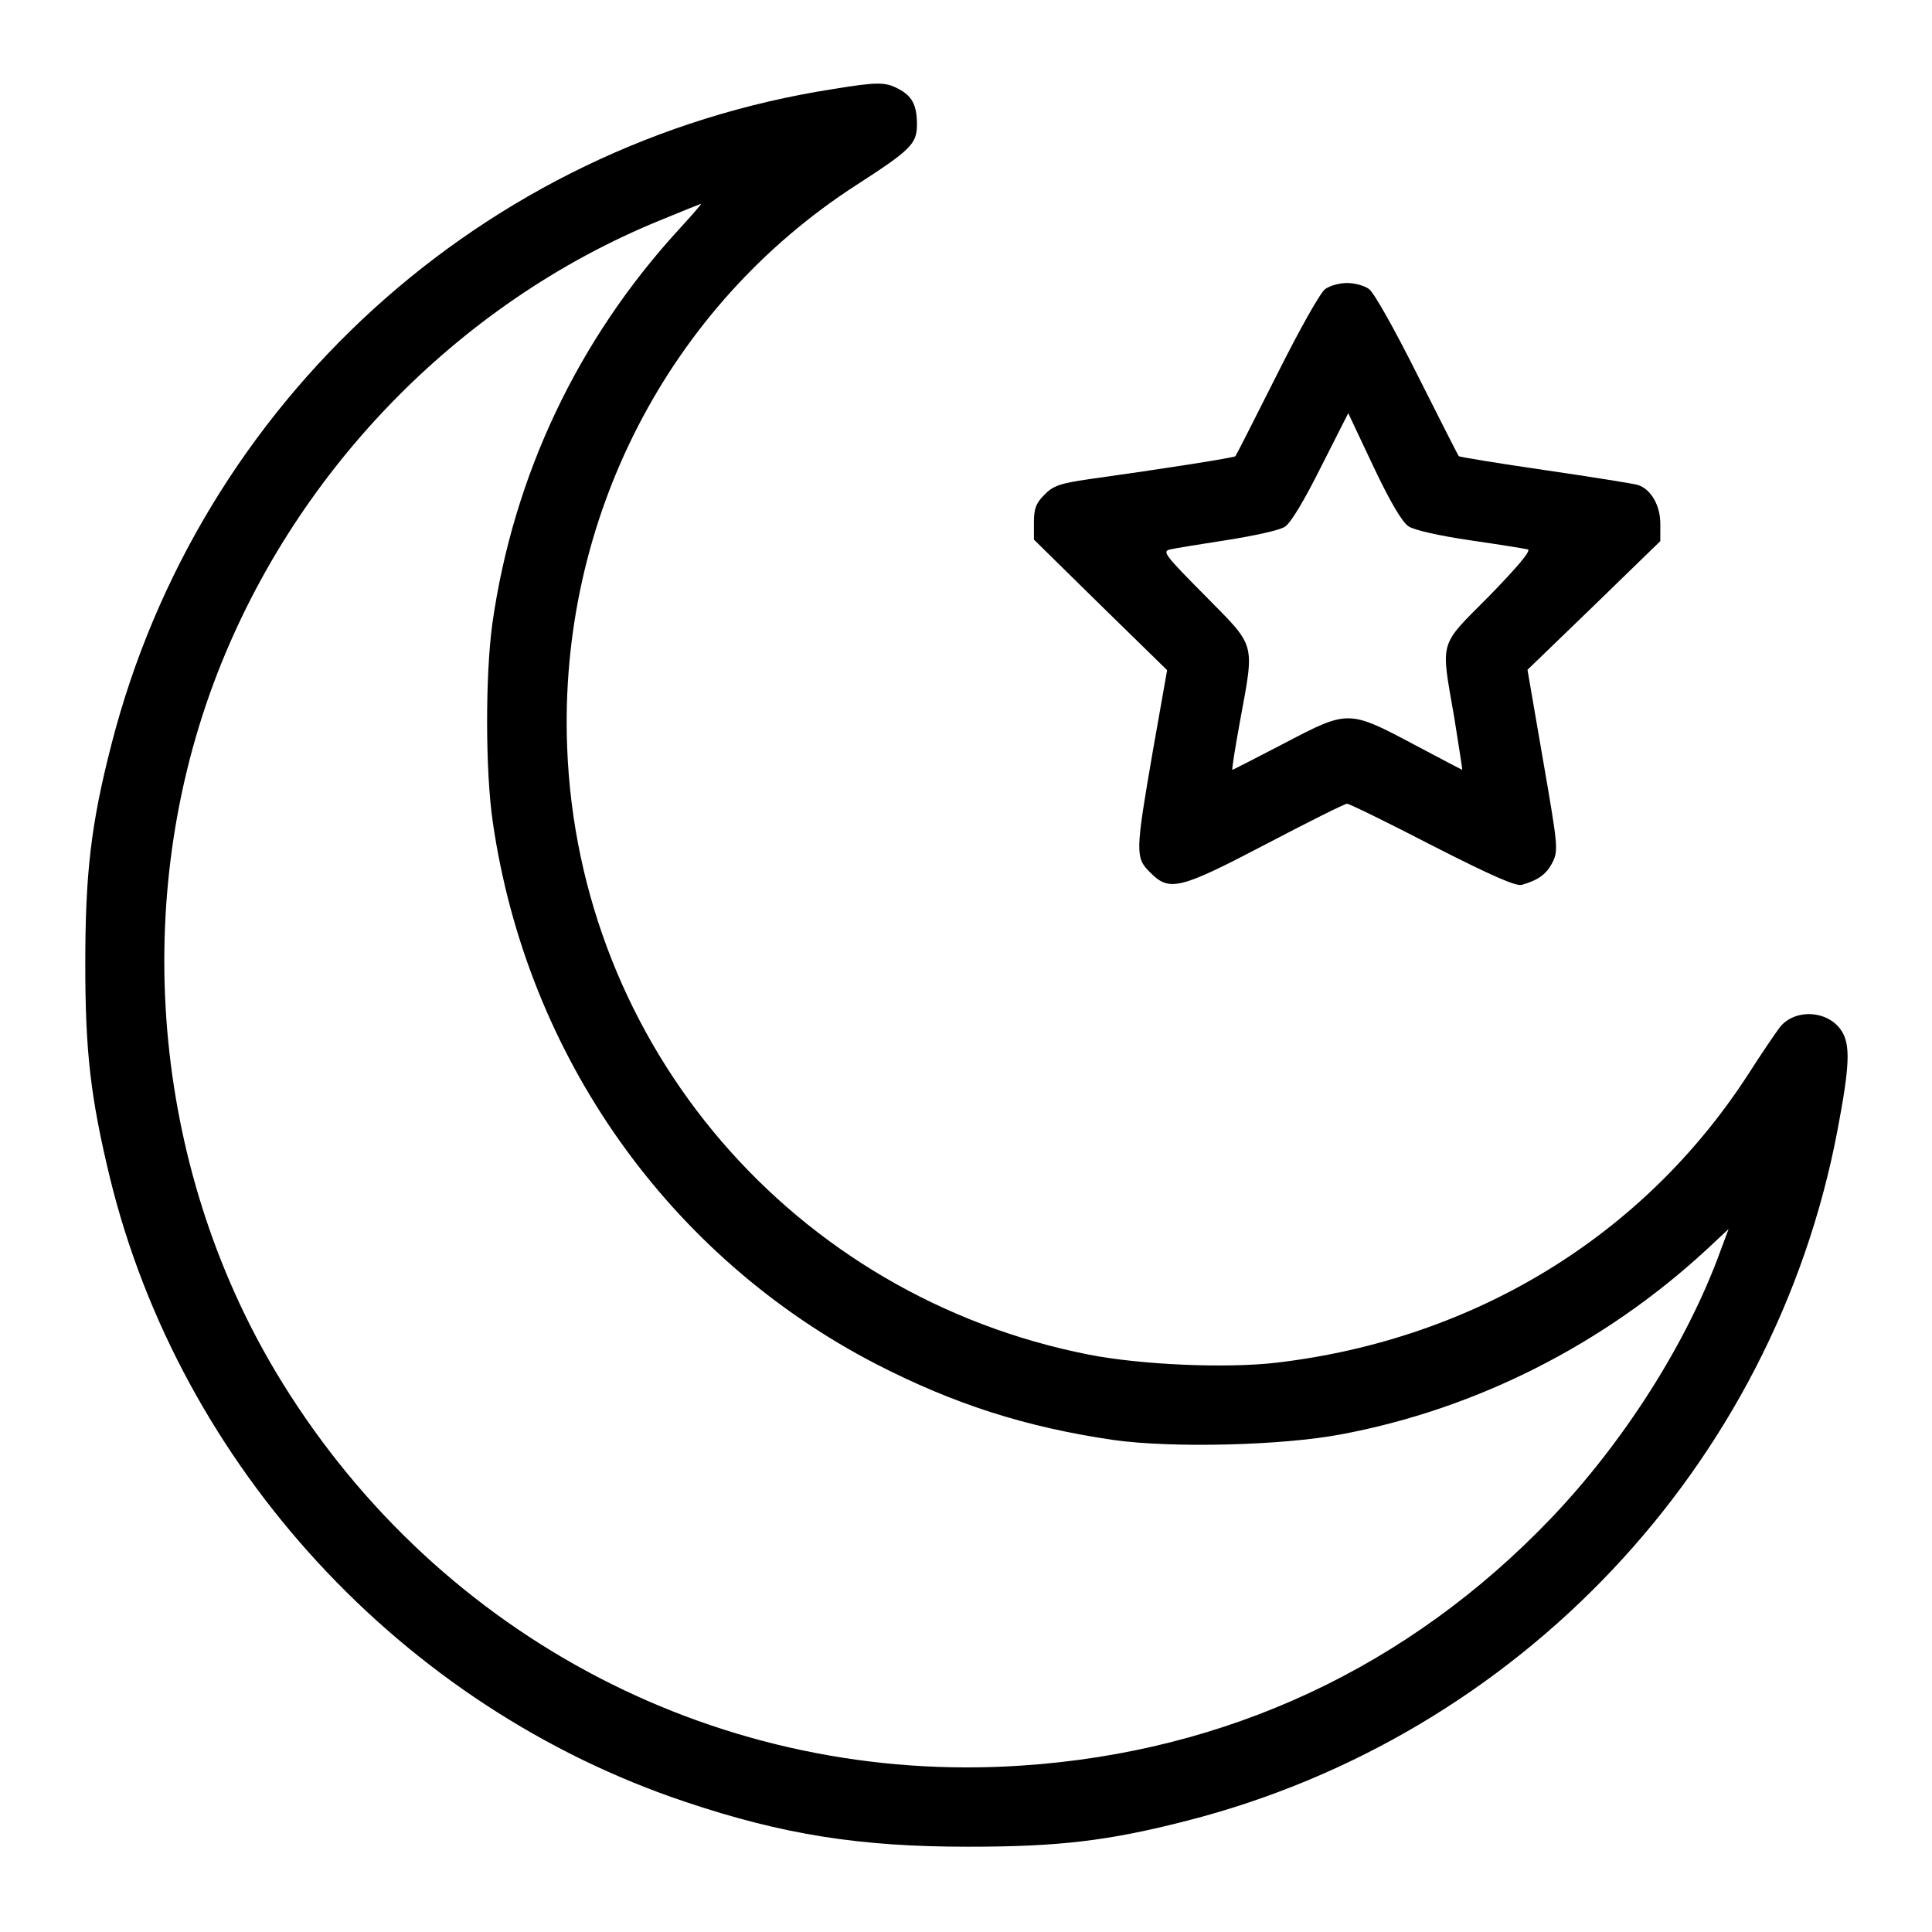
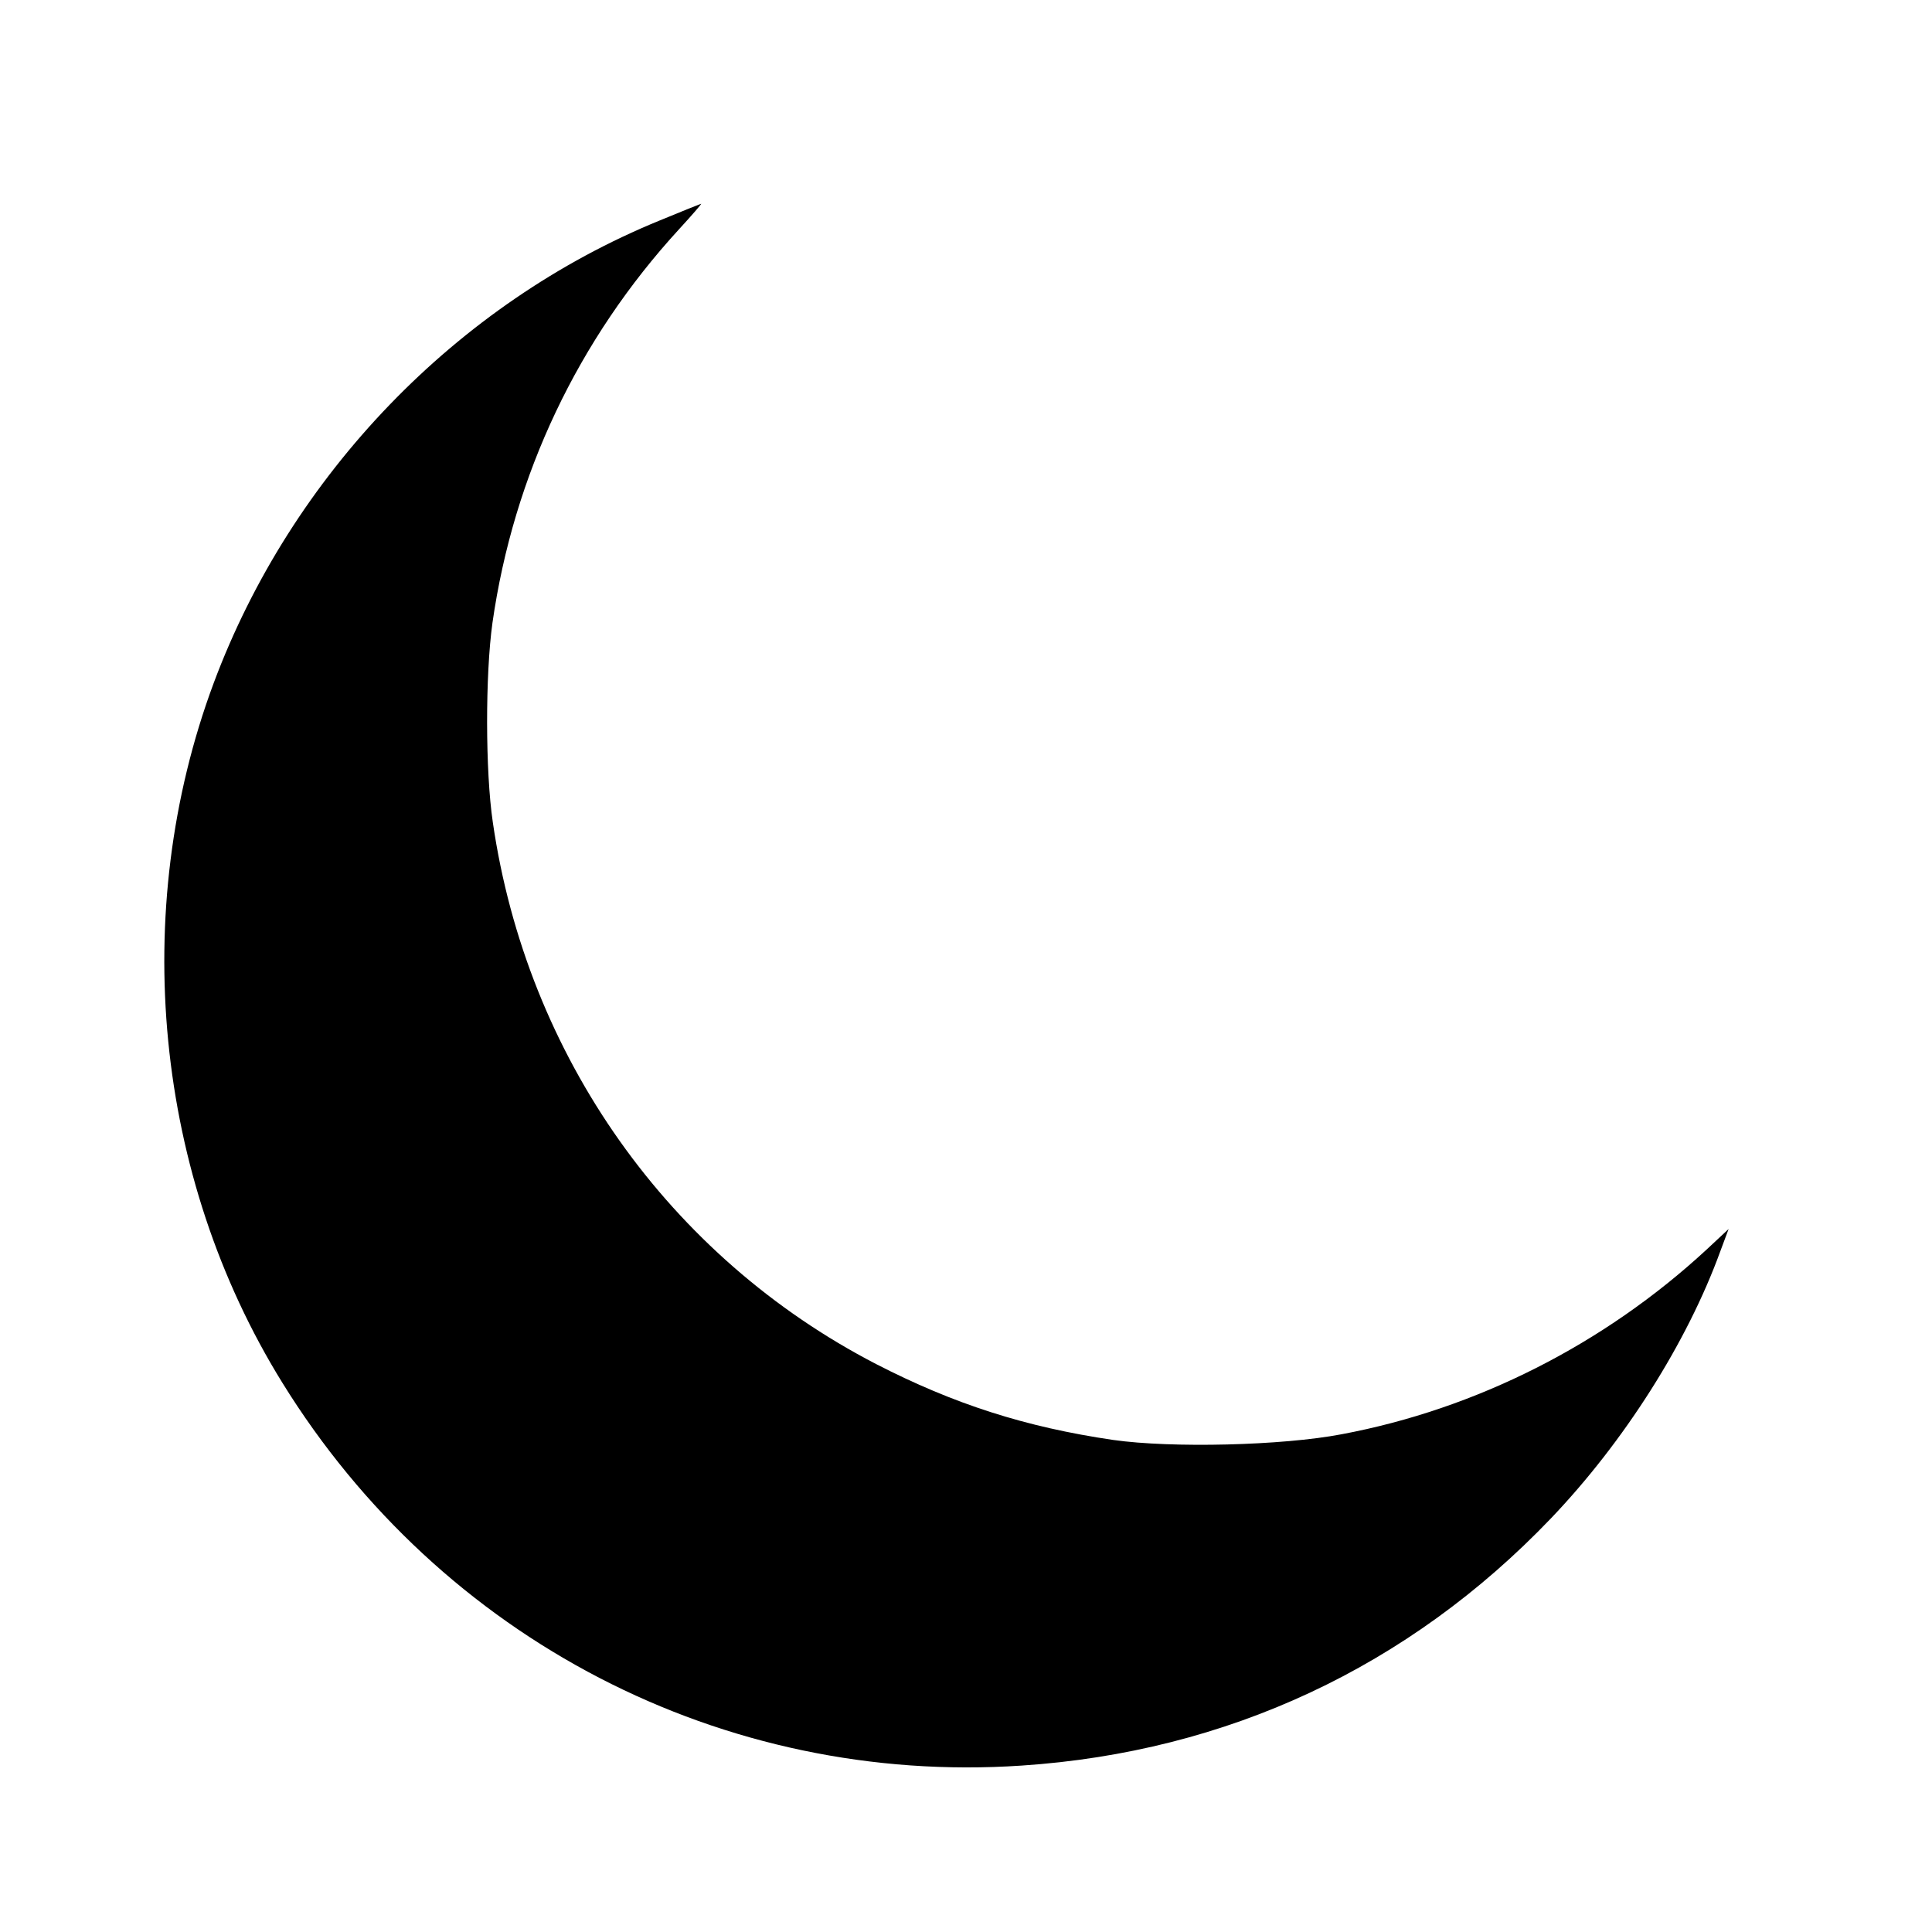
<svg xmlns="http://www.w3.org/2000/svg" version="1.0" width="512pt" height="512pt" viewBox="0 0 512 512" preserveAspectRatio="xMidYMid meet">
  <g transform="translate(0,512) scale(0.1,-0.1)" fill="#000000" stroke="none">
-     <path d="M2208 4884 c-927 -144 -1680 -828 -1913 -1738 -54 -210 -69 -341 -69 -581 0 -233 14 -353 65 -565 187 -766 775 -1404 1525 -1655 259 -87 462 -119 749 -119 240 0 371 15 581 69 879 225 1554 941 1723 1827 33 173 35 228 12 265 -35 56 -124 61 -164 11 -10 -13 -49 -70 -86 -128 -277 -426 -724 -699 -1246 -761 -134 -16 -361 -6 -499 21 -783 154 -1353 817 -1383 1610 -23 603 268 1168 767 1490 144 93 160 109 160 160 0 52 -13 76 -50 95 -34 18 -56 18 -172 -1z m-408 -371 c-268 -292 -439 -652 -495 -1044 -19 -137 -19 -393 1 -528 90 -620 467 -1152 1016 -1436 206 -106 396 -167 628 -201 155 -22 448 -15 605 15 358 67 696 239 966 488 l60 56 -22 -59 c-88 -242 -255 -505 -449 -708 -377 -394 -858 -619 -1403 -655 -791 -53 -1538 334 -1959 1015 -338 546 -407 1248 -182 1853 206 553 644 1007 1183 1227 58 24 108 44 109 44 2 0 -24 -30 -58 -67z" />
-     <path d="M3512 4354 c-13 -9 -68 -107 -128 -227 -59 -117 -108 -214 -110 -216 -4 -4 -188 -33 -389 -61 -75 -11 -94 -17 -117 -41 -22 -22 -28 -36 -28 -73 l0 -46 176 -173 177 -173 -38 -215 c-46 -267 -47 -282 -7 -321 51 -52 78 -45 309 76 111 58 206 106 213 106 6 0 108 -50 226 -111 157 -80 221 -108 237 -104 45 13 66 29 82 61 15 31 13 46 -26 271 l-41 238 176 170 176 171 0 46 c0 49 -25 92 -60 103 -10 3 -121 21 -245 39 -124 18 -227 35 -229 37 -2 2 -51 99 -110 216 -60 120 -115 218 -128 227 -12 9 -38 16 -58 16 -20 0 -46 -7 -58 -16z m221 -629 c15 -10 82 -25 164 -37 76 -11 144 -22 152 -24 9 -3 -27 -46 -102 -123 -136 -137 -129 -114 -93 -323 12 -76 22 -138 21 -138 -1 0 -58 30 -126 66 -175 93 -176 93 -344 5 -75 -39 -137 -71 -139 -71 -2 0 7 57 20 128 39 213 44 195 -92 333 -107 108 -115 118 -93 123 13 3 81 14 152 25 70 11 139 26 152 35 16 10 52 71 96 159 l72 142 67 -142 c44 -93 76 -147 93 -158z" />
+     <path d="M2208 4884 z m-408 -371 c-268 -292 -439 -652 -495 -1044 -19 -137 -19 -393 1 -528 90 -620 467 -1152 1016 -1436 206 -106 396 -167 628 -201 155 -22 448 -15 605 15 358 67 696 239 966 488 l60 56 -22 -59 c-88 -242 -255 -505 -449 -708 -377 -394 -858 -619 -1403 -655 -791 -53 -1538 334 -1959 1015 -338 546 -407 1248 -182 1853 206 553 644 1007 1183 1227 58 24 108 44 109 44 2 0 -24 -30 -58 -67z" />
  </g>
</svg>